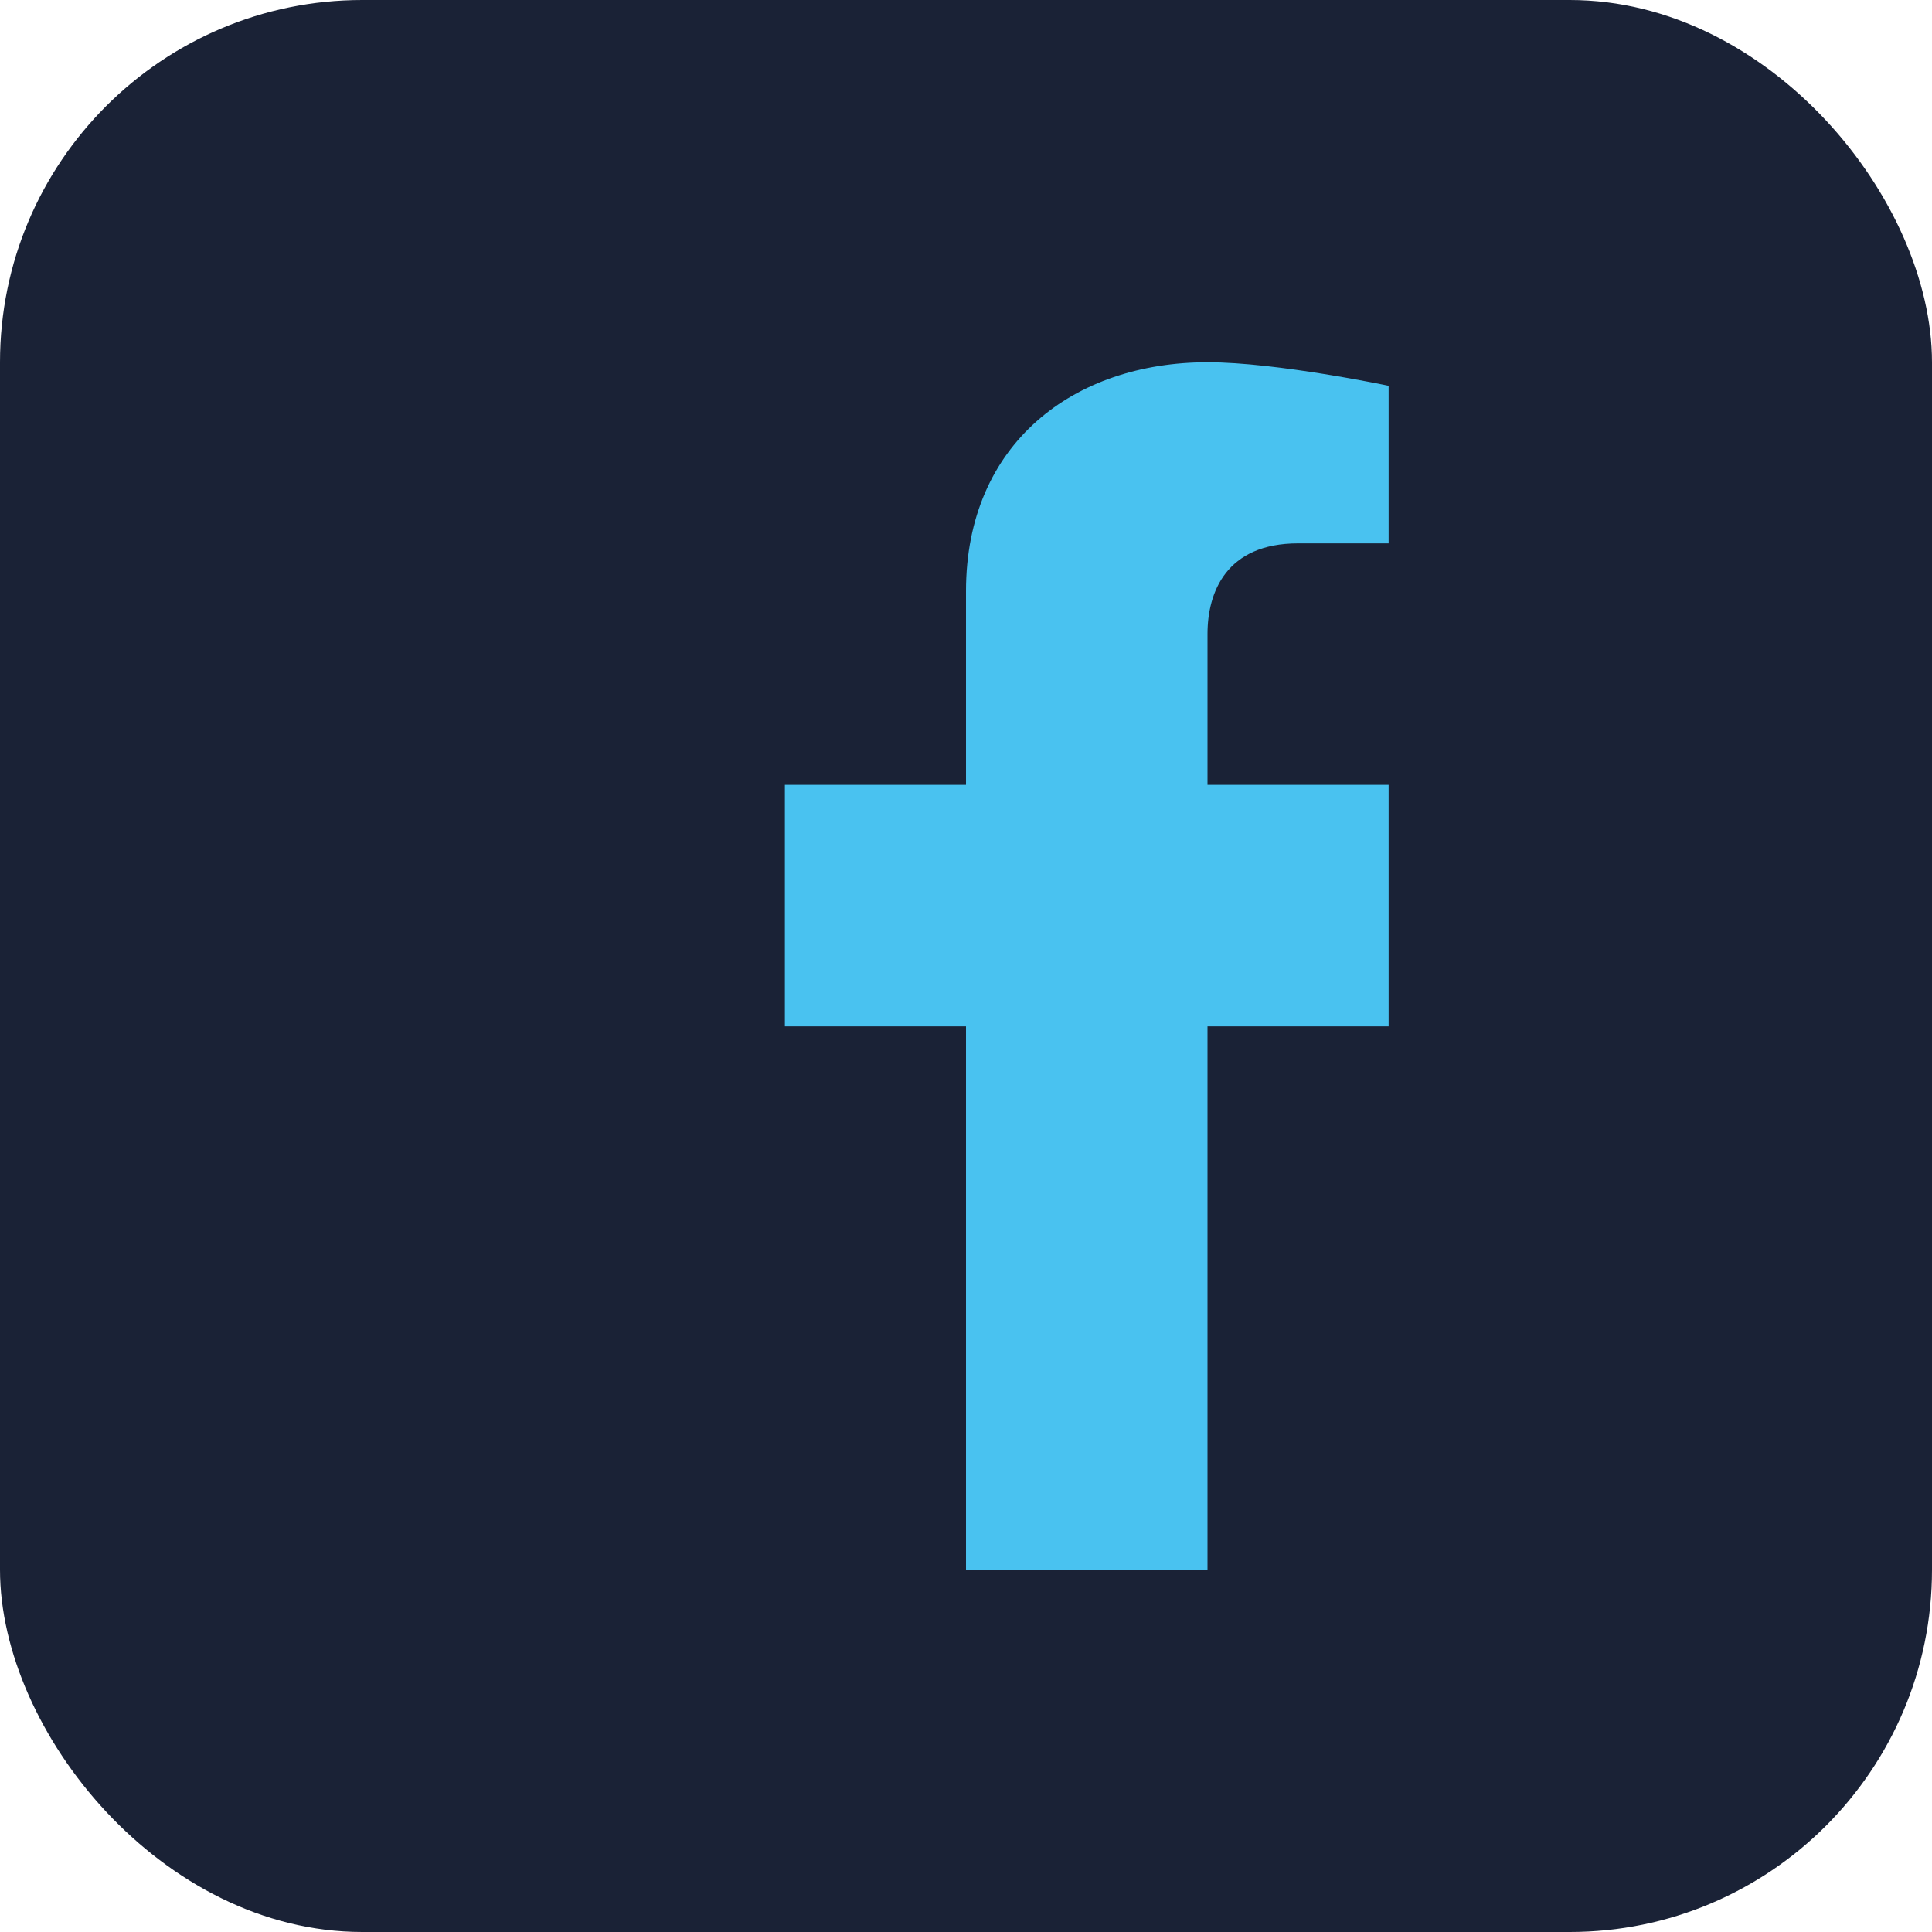
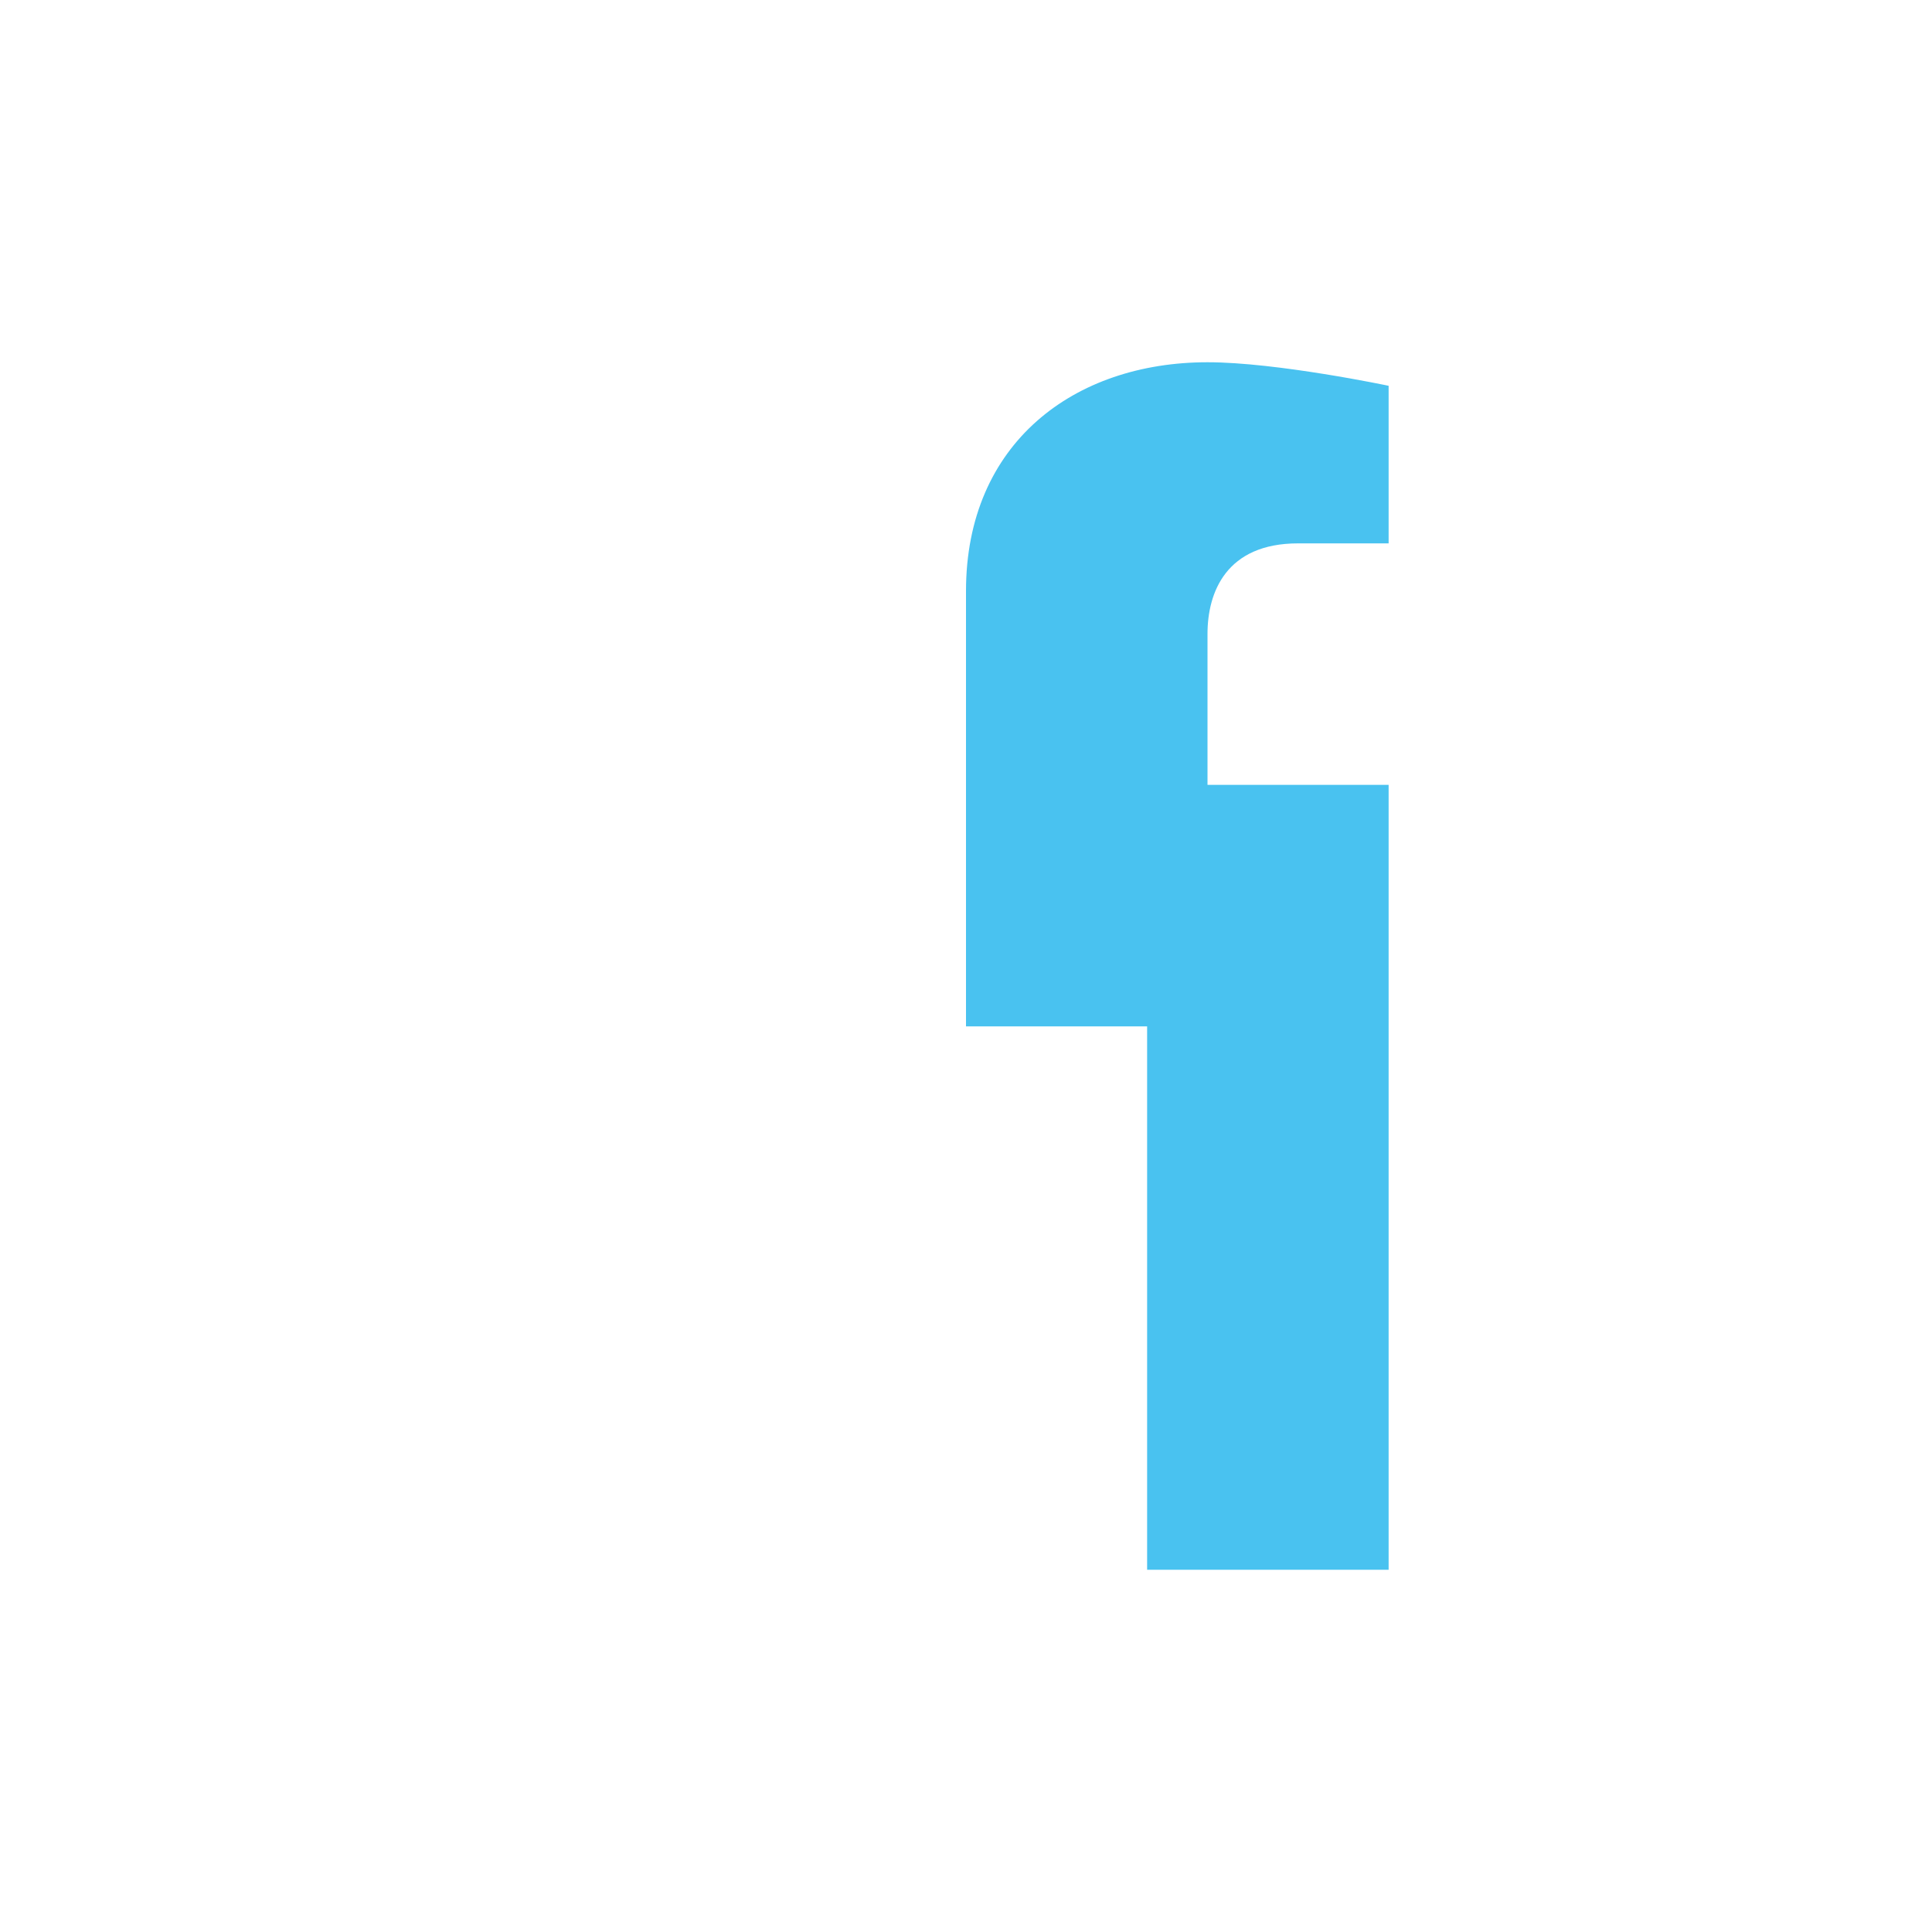
<svg xmlns="http://www.w3.org/2000/svg" width="32" height="32" viewBox="0 0 32 32">
-   <rect width="32" height="32" rx="6" fill="#1A2236" />
-   <path d="M20 17h3v-4h-3V10.5c0-.69.31-1.5 1.5-1.5h1.5V6.39S21.15 6 20 6c-2.21 0-4 1.34-4 3.79V13h-3v4h3v9h4v-9z" fill="#49C2F0" />
+   <path d="M20 17h3v-4h-3V10.5c0-.69.31-1.5 1.5-1.5h1.5V6.39S21.15 6 20 6c-2.21 0-4 1.34-4 3.79V13v4h3v9h4v-9z" fill="#49C2F0" />
</svg>